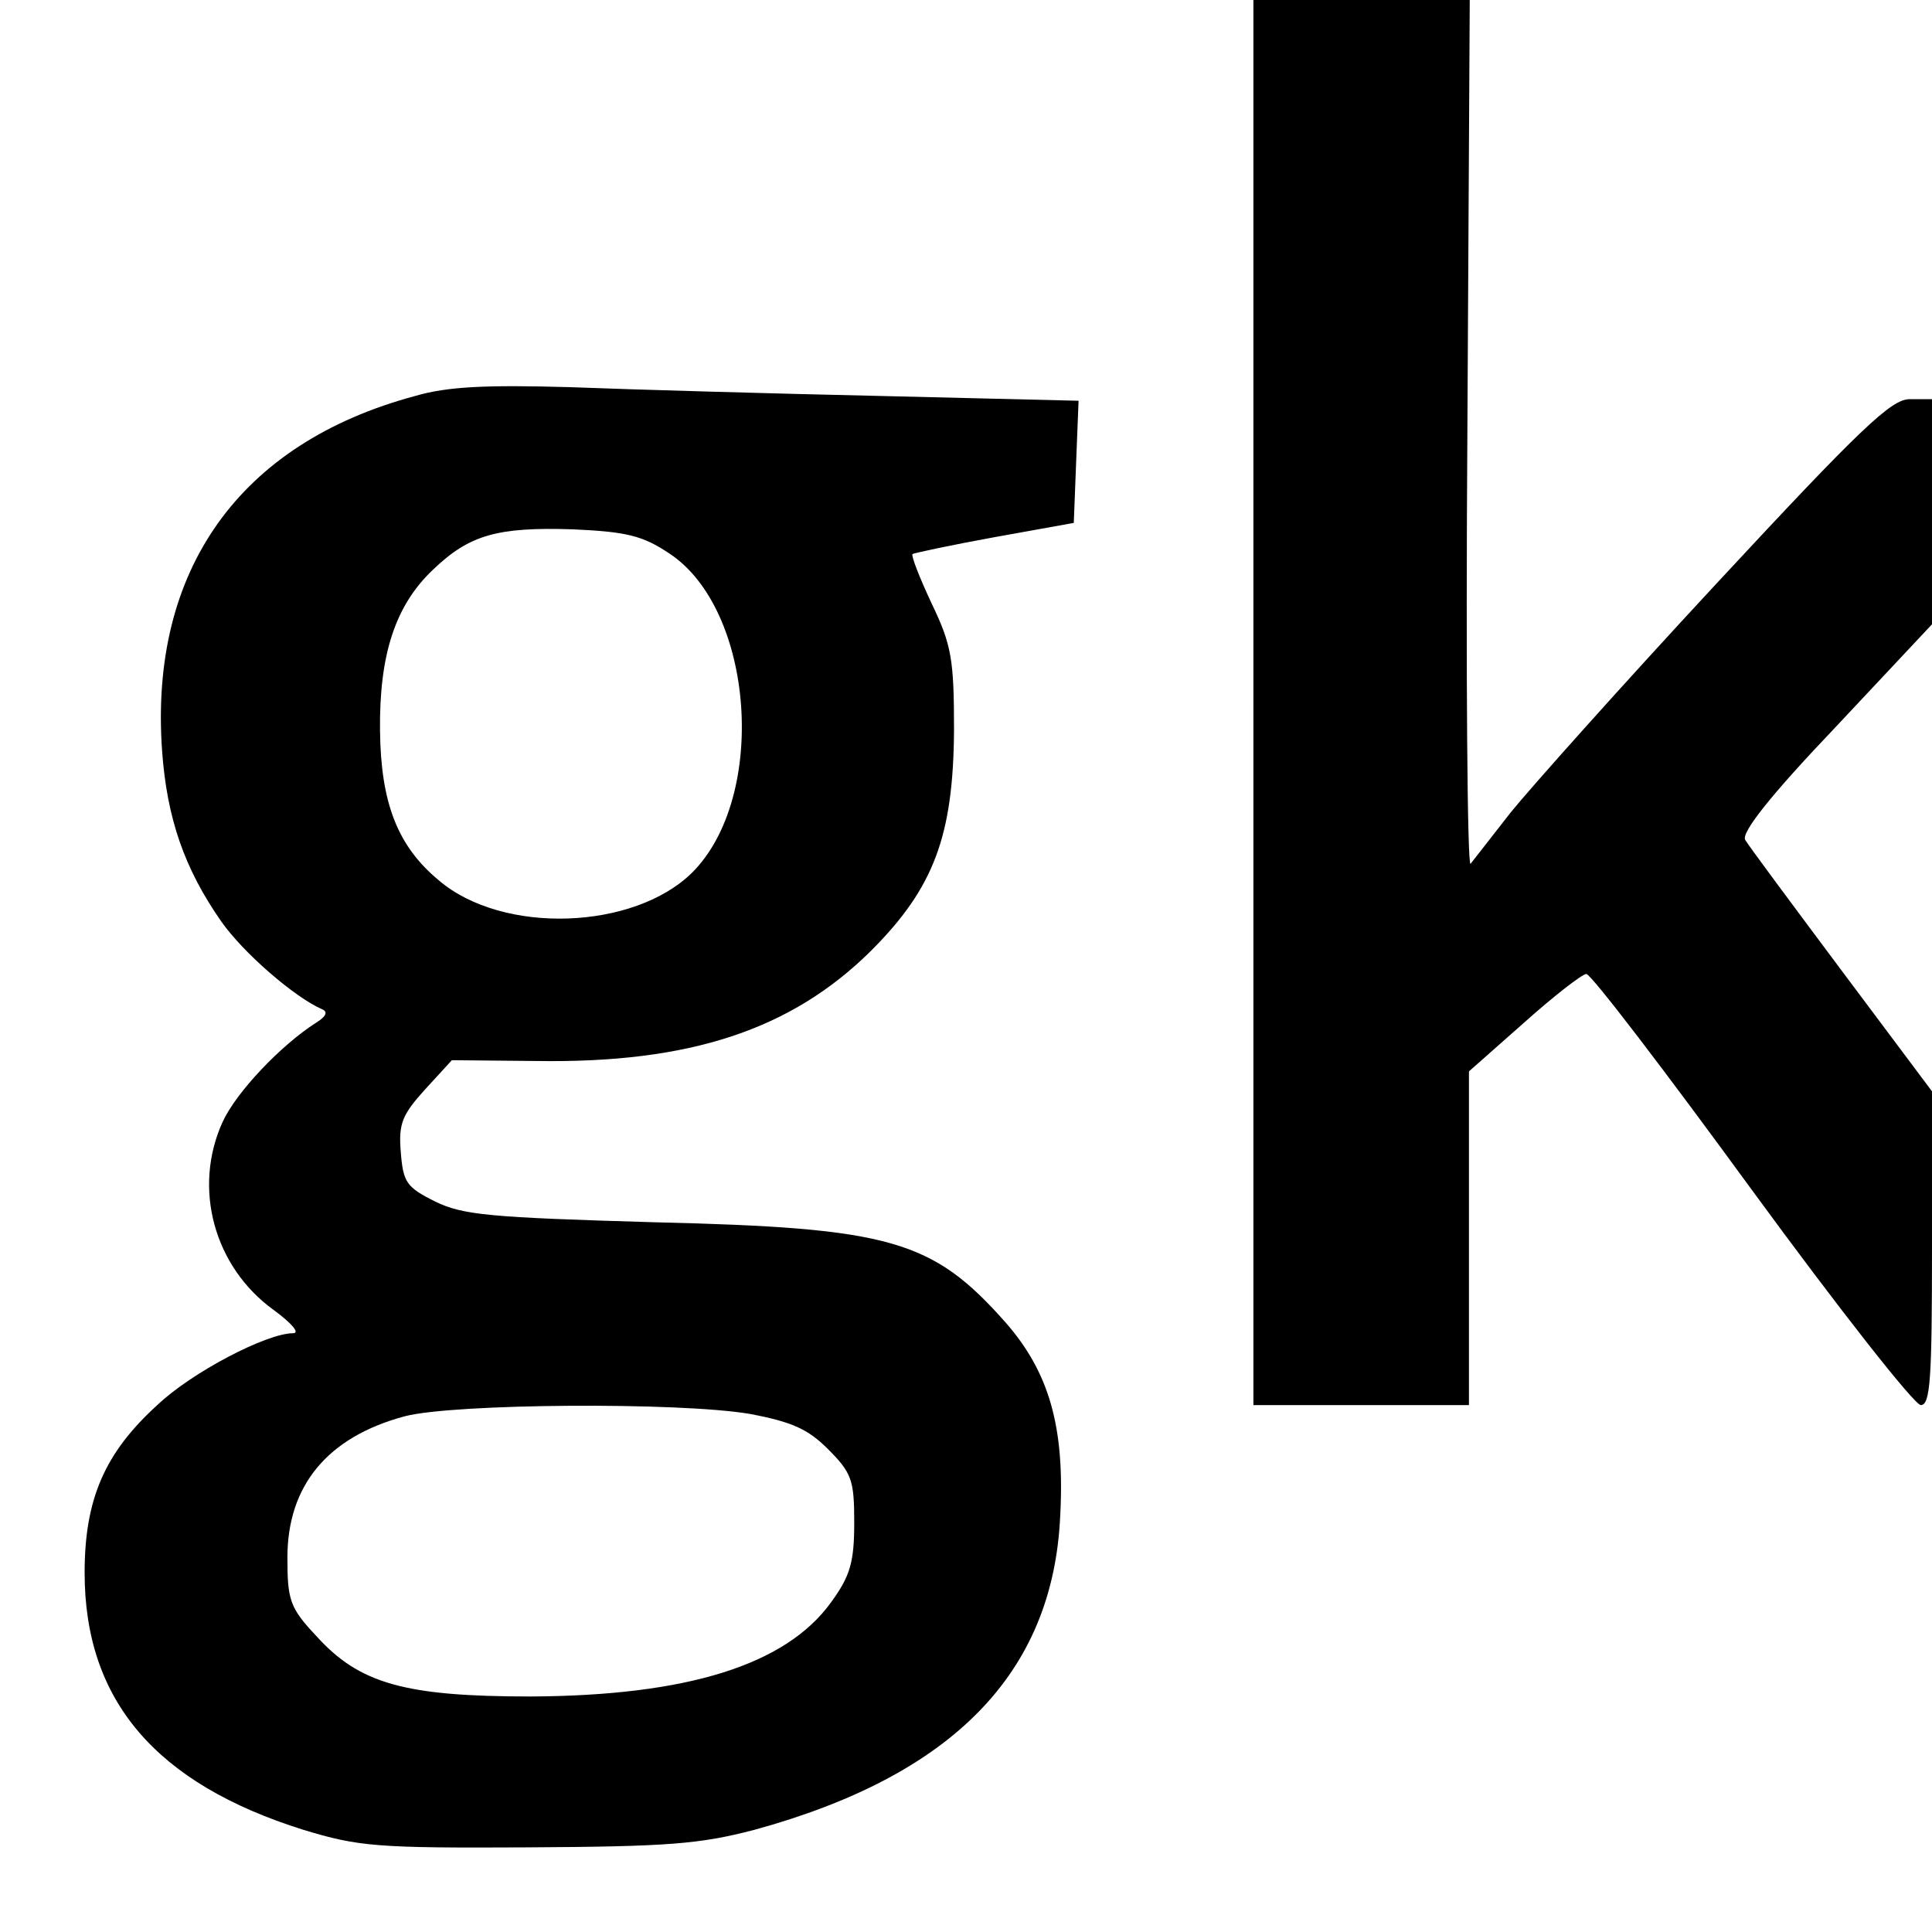
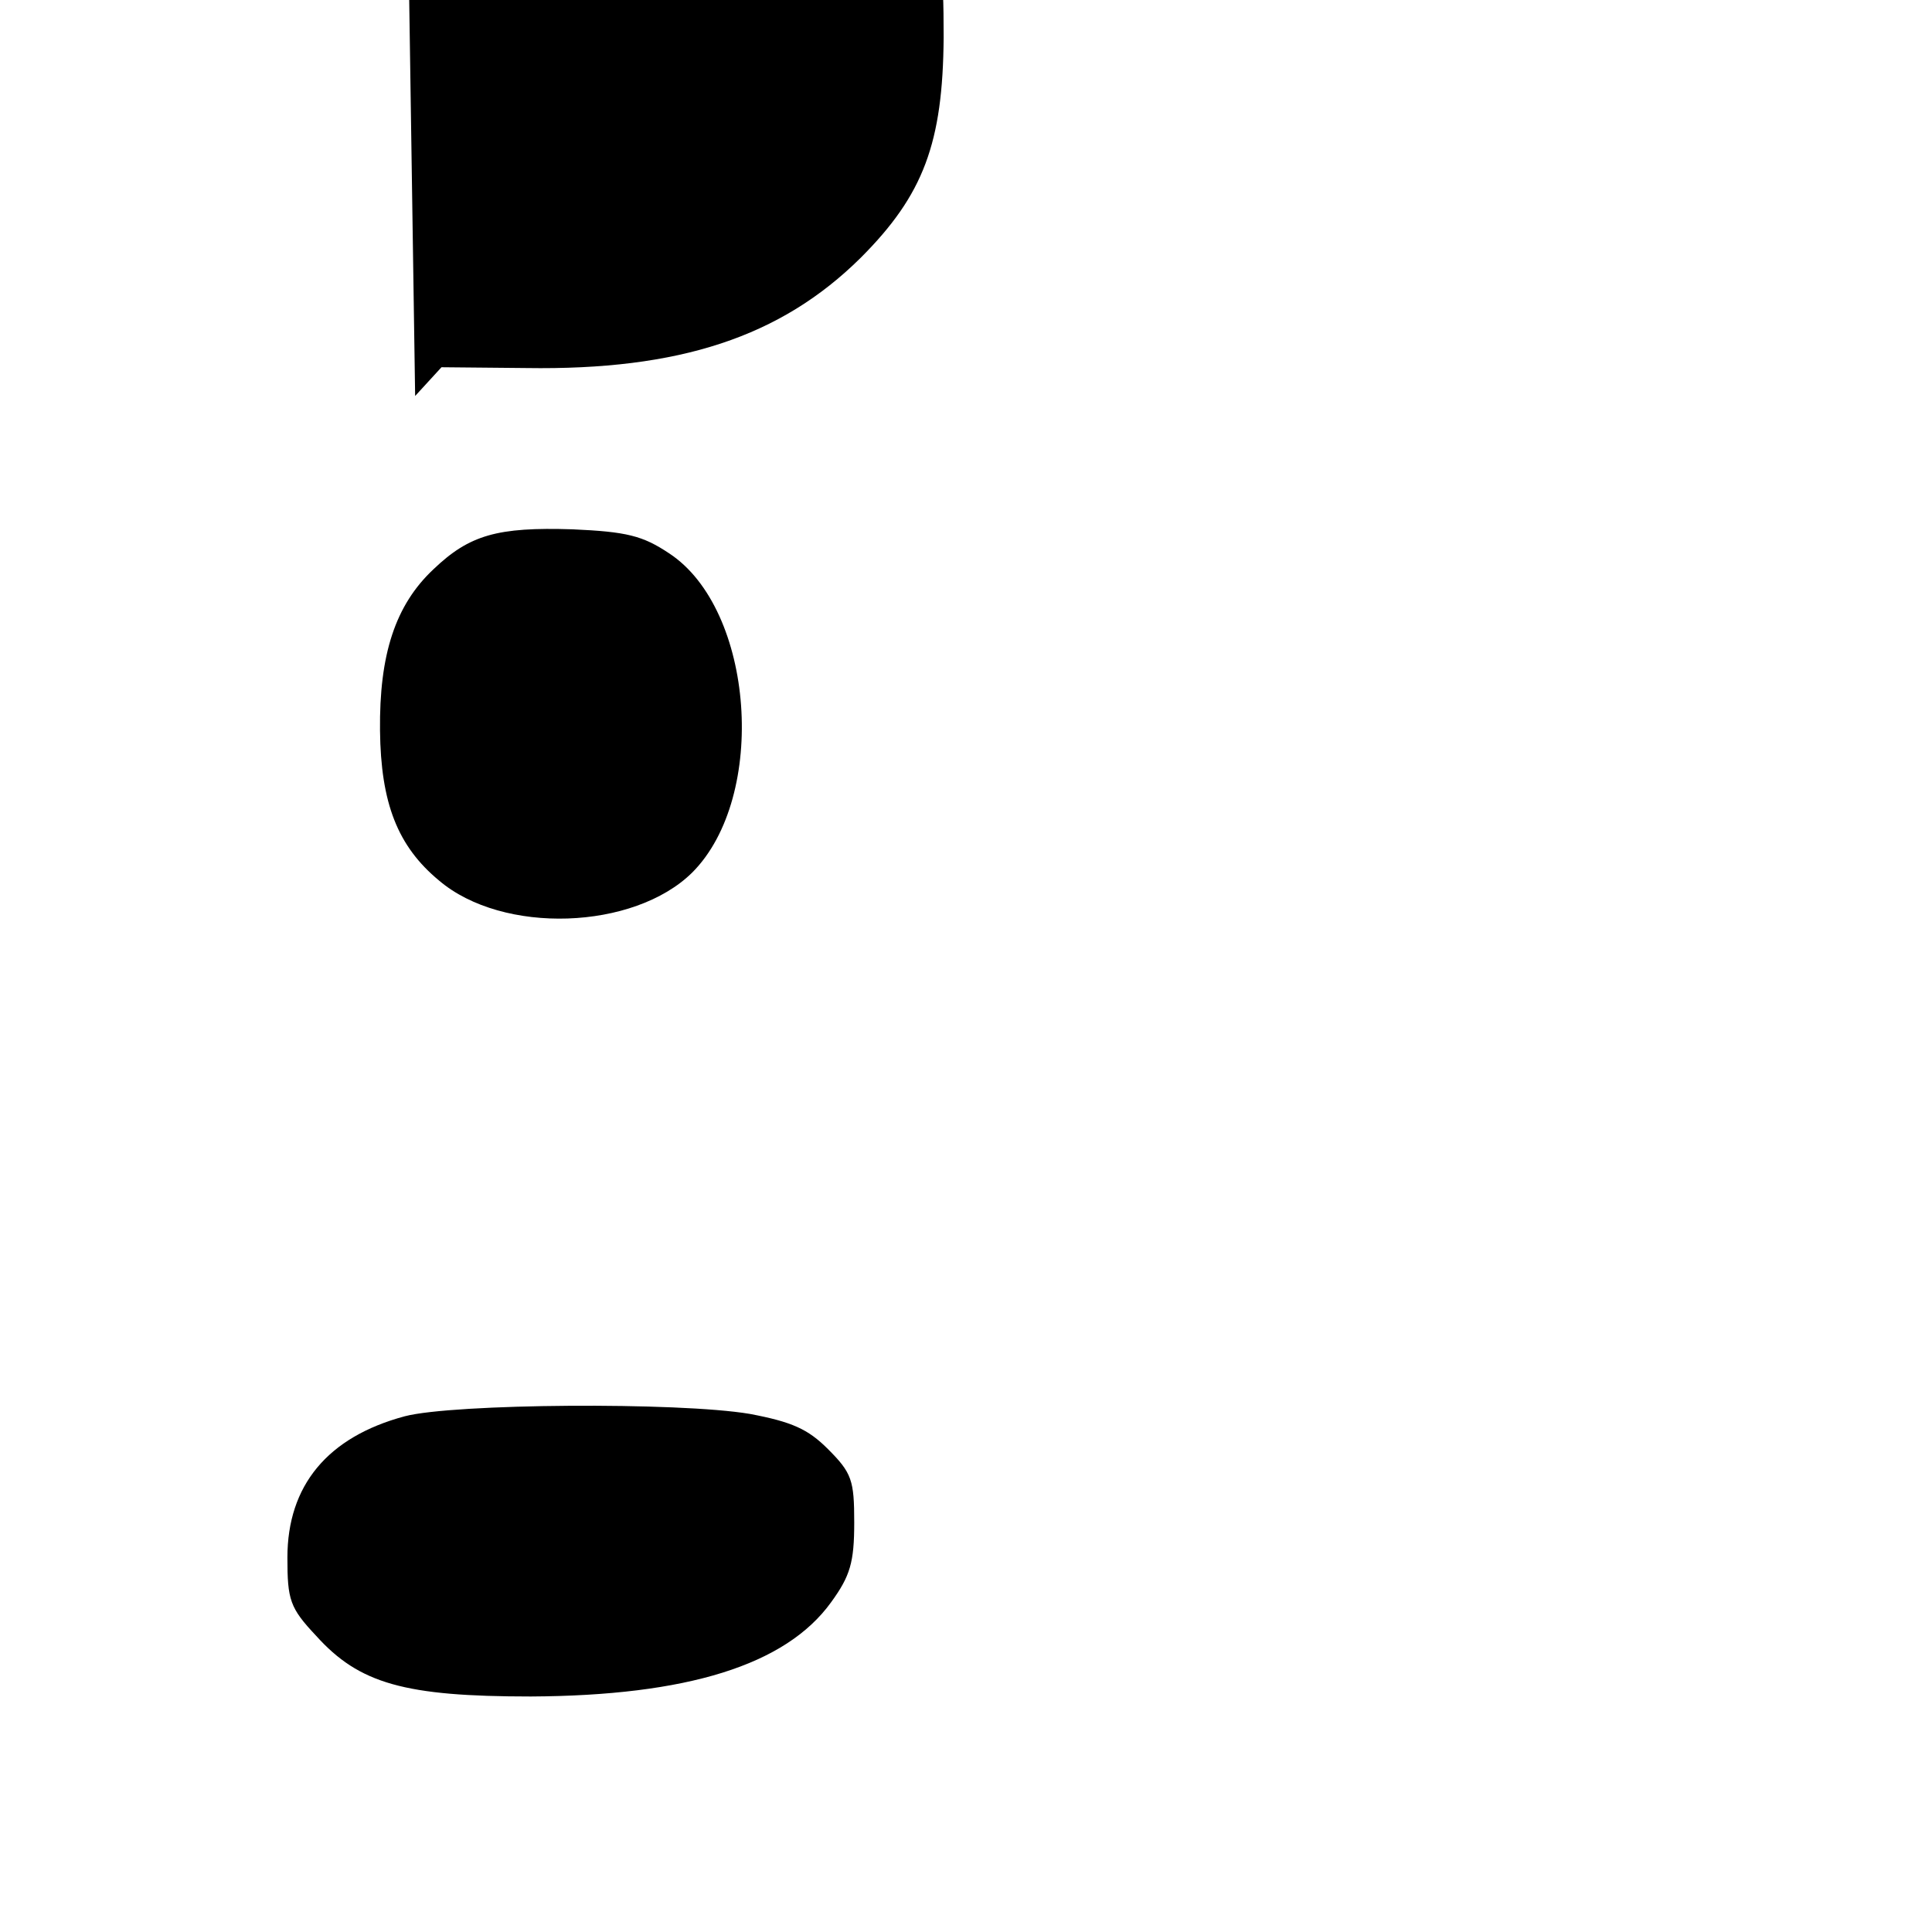
<svg xmlns="http://www.w3.org/2000/svg" version="1.0" width="242pt" height="242pt" viewBox="0 0 242 242" preserveAspectRatio="xMidYMid meet">
  <g transform="translate(0,242) scale(0.1,-0.1)" fill="#000000" stroke="none">
-     <path d="M1570 1540 l0 -880 135 0 135 0 0 209 0 209 69 61 c38 34 73 61 78 61 6 0 99 -122 207 -270 109 -149 204 -270 212 -270 12 0 14 34 14 197 l0 196 -113 151 c-62 83 -117 157 -121 164 -5 9 31 55 113 141 l121 129 0 141 0 141 -28 0 c-23 0 -61 -36 -242 -231 -117 -126 -233 -256 -258 -287 -24 -31 -47 -60 -50 -64 -4 -4 -6 238 -4 537 l3 545 -136 0 -135 0 0 -880z" />
-     <path d="M520 1924 c-220 -59 -333 -218 -317 -444 6 -85 28 -148 74 -214 28 -40 92 -95 126 -110 8 -3 6 -9 -7 -17 -44 -28 -100 -87 -117 -124 -38 -83 -11 -182 64 -236 23 -17 33 -29 24 -29 -33 0 -127 -49 -170 -90 -66 -60 -91 -118 -91 -210 0 -160 89 -264 274 -322 69 -21 92 -23 280 -22 177 1 216 4 285 22 248 68 374 196 383 393 6 112 -14 180 -68 242 -92 104 -144 119 -440 126 -207 6 -240 9 -275 26 -36 18 -40 24 -43 62 -3 36 2 47 31 79 l33 36 106 -1 c192 -3 319 39 419 138 79 79 103 144 104 276 0 89 -3 107 -28 159 -15 32 -26 60 -24 62 1 1 47 11 102 21 l100 18 3 77 3 76 -248 6 c-136 3 -311 8 -388 11 -105 3 -154 1 -195 -11z m318 -197 c107 -70 124 -305 29 -400 -73 -72 -237 -78 -317 -10 -52 43 -73 97 -74 188 -1 95 19 157 67 202 45 43 80 53 174 50 68 -3 88 -8 121 -30z m101 -1078 c53 -10 73 -19 98 -44 30 -30 33 -39 33 -92 0 -50 -5 -67 -29 -100 -57 -79 -181 -117 -376 -118 -158 0 -215 16 -269 76 -33 35 -36 45 -36 98 0 90 50 151 147 177 61 16 343 18 432 3z" />
+     <path d="M520 1924 l33 36 106 -1 c192 -3 319 39 419 138 79 79 103 144 104 276 0 89 -3 107 -28 159 -15 32 -26 60 -24 62 1 1 47 11 102 21 l100 18 3 77 3 76 -248 6 c-136 3 -311 8 -388 11 -105 3 -154 1 -195 -11z m318 -197 c107 -70 124 -305 29 -400 -73 -72 -237 -78 -317 -10 -52 43 -73 97 -74 188 -1 95 19 157 67 202 45 43 80 53 174 50 68 -3 88 -8 121 -30z m101 -1078 c53 -10 73 -19 98 -44 30 -30 33 -39 33 -92 0 -50 -5 -67 -29 -100 -57 -79 -181 -117 -376 -118 -158 0 -215 16 -269 76 -33 35 -36 45 -36 98 0 90 50 151 147 177 61 16 343 18 432 3z" />
  </g>
</svg>